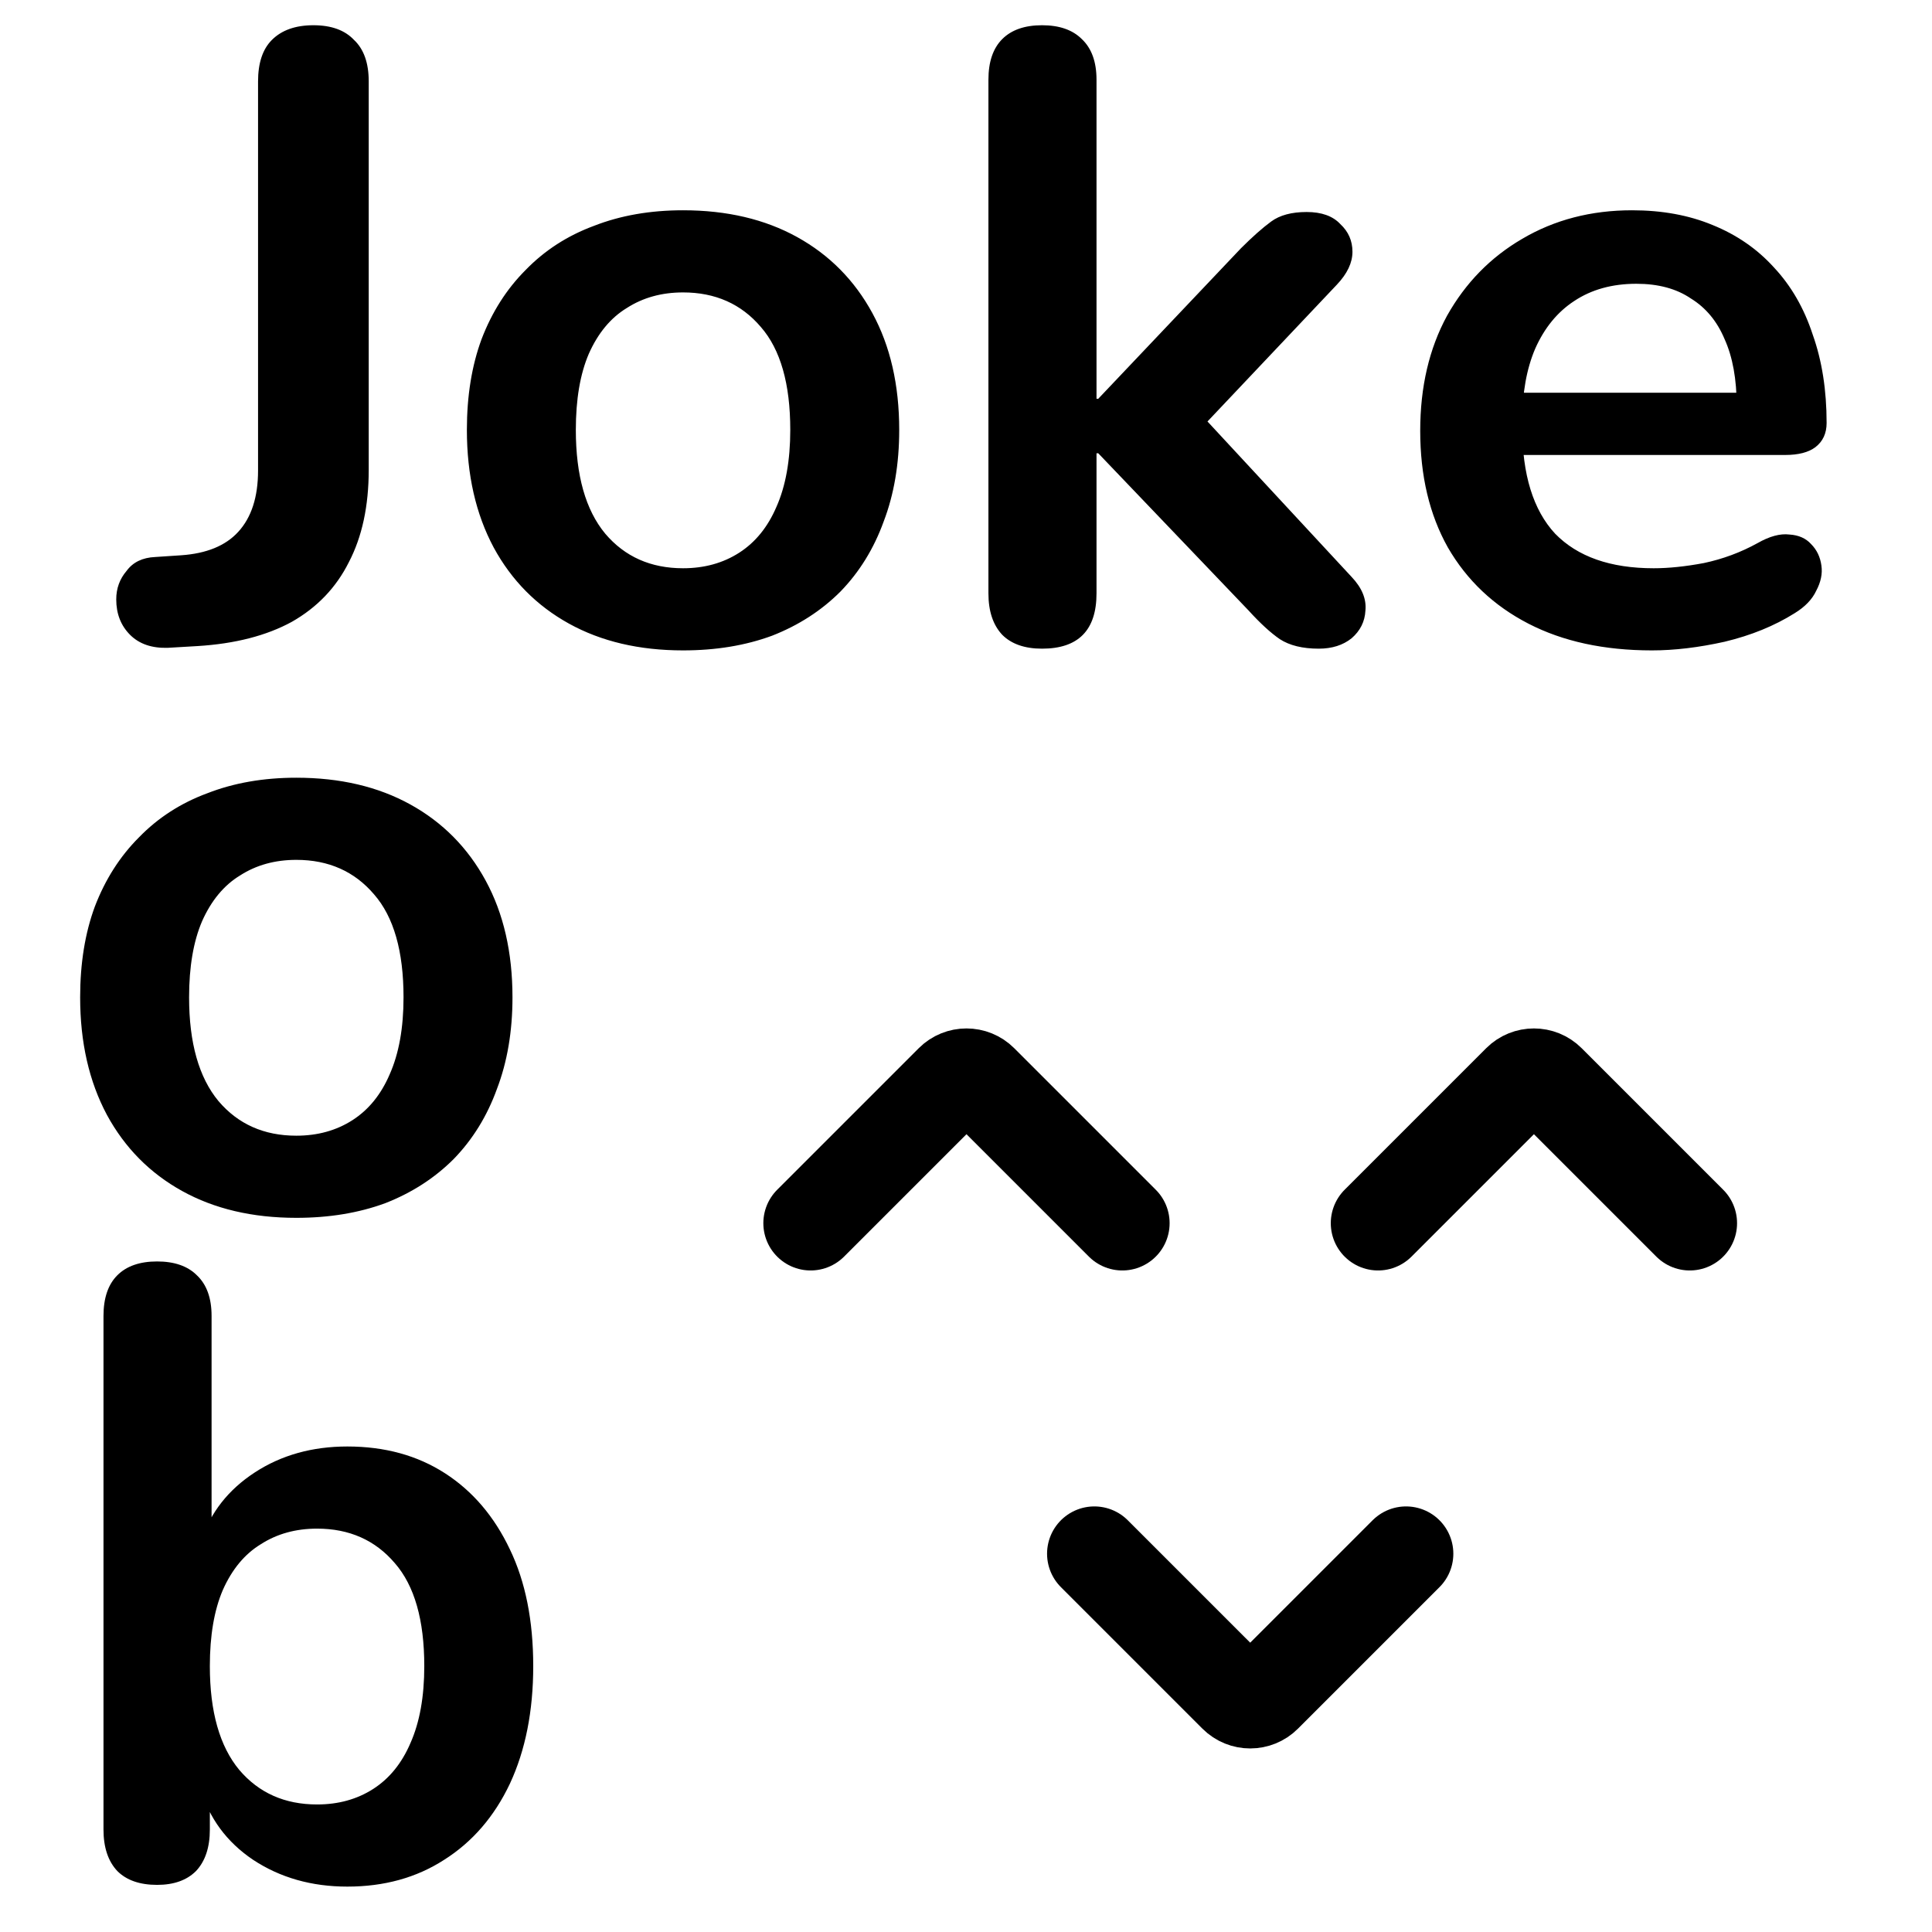
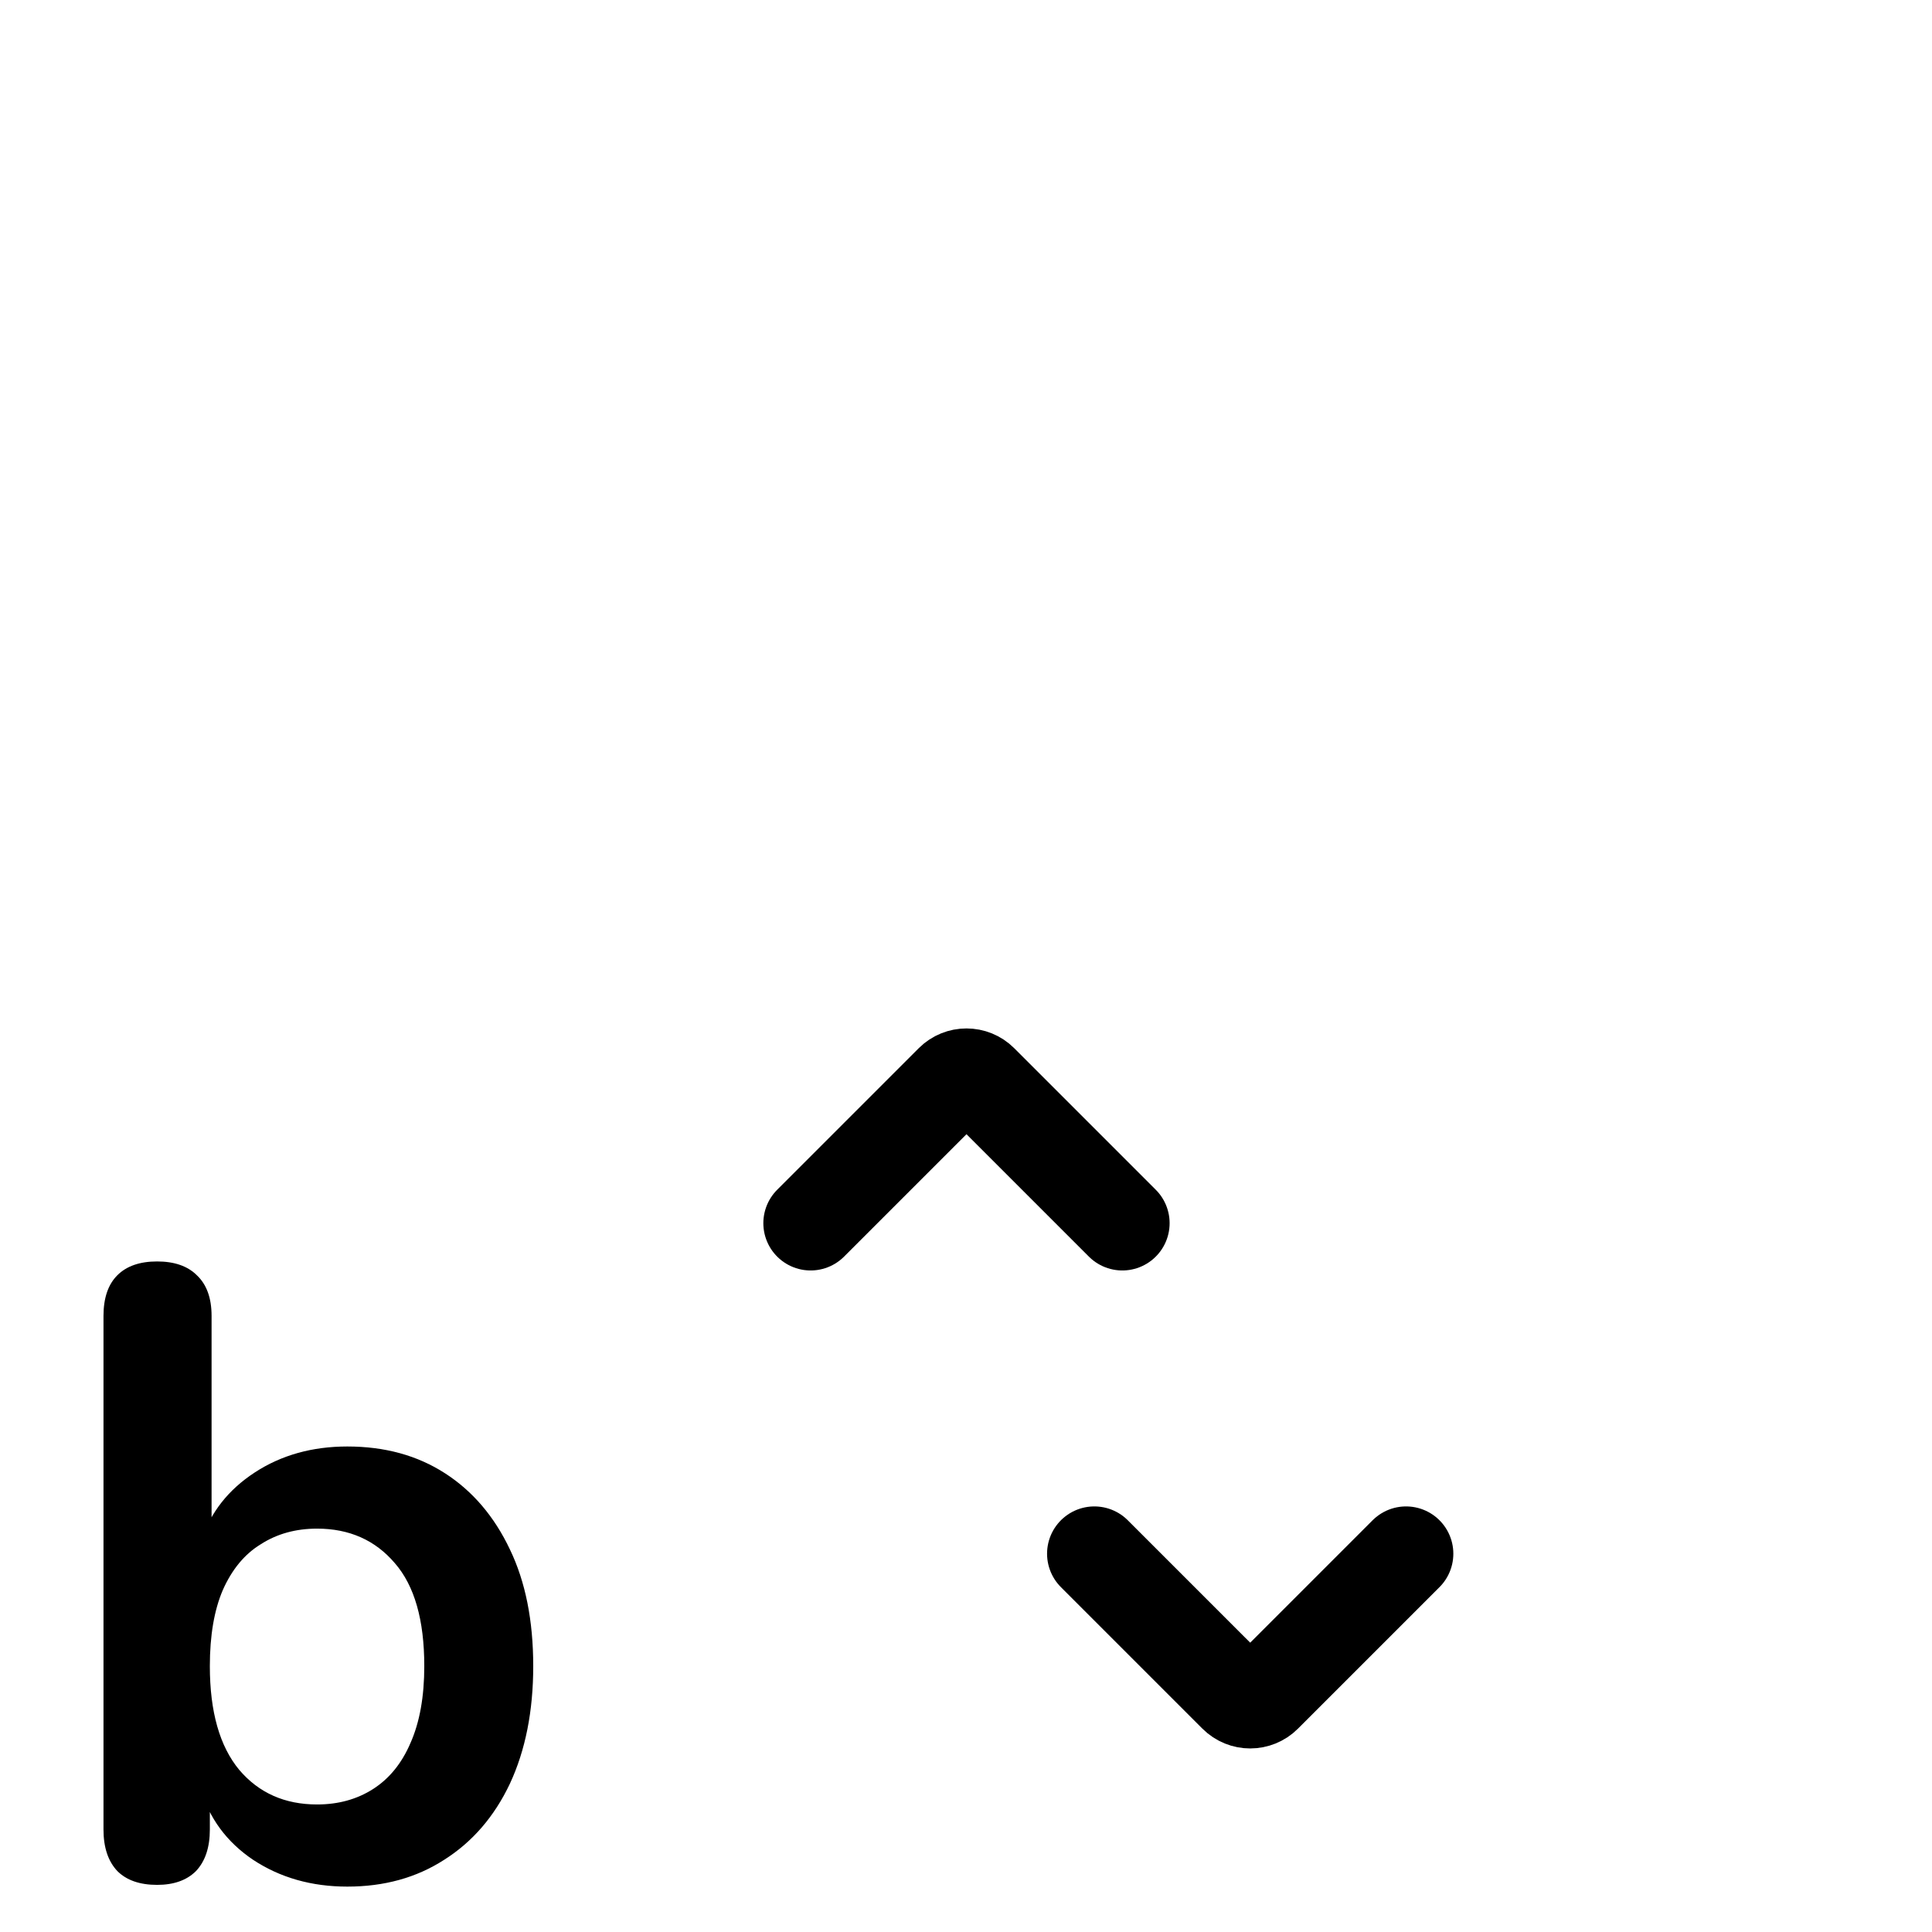
<svg xmlns="http://www.w3.org/2000/svg" width="286" height="286" viewBox="0 0 286 286" fill="none">
  <g clip-path="url(#clip0_5_14)">
-     <path d="M24.888 95.896C22.499 95.981 20.621 95.341 19.256 93.976C17.891 92.611 17.208 90.861 17.208 88.728C17.208 87.107 17.72 85.699 18.744 84.504C19.683 83.224 21.091 82.541 22.968 82.456L26.808 82.2C30.563 81.944 33.379 80.792 35.256 78.744C37.219 76.611 38.2 73.581 38.2 69.656V12.056C38.2 9.325 38.883 7.277 40.248 5.912C41.699 4.461 43.747 3.736 46.392 3.736C49.037 3.736 51.043 4.461 52.408 5.912C53.859 7.277 54.584 9.325 54.584 12.056V69.528C54.584 74.904 53.603 79.469 51.64 83.224C49.763 86.979 46.947 89.923 43.192 92.056C39.437 94.104 34.787 95.299 29.24 95.64L24.888 95.896ZM101.114 96.28C94.629 96.28 88.997 94.957 84.218 92.312C79.439 89.667 75.727 85.912 73.082 81.048C70.437 76.099 69.114 70.296 69.114 63.64C69.114 58.605 69.839 54.125 71.29 50.2C72.826 46.189 75.002 42.776 77.818 39.96C80.634 37.059 84.005 34.883 87.93 33.432C91.855 31.896 96.25 31.128 101.114 31.128C107.599 31.128 113.231 32.451 118.01 35.096C122.789 37.741 126.501 41.496 129.146 46.36C131.791 51.224 133.114 56.984 133.114 63.64C133.114 68.675 132.346 73.197 130.81 77.208C129.359 81.219 127.226 84.675 124.41 87.576C121.594 90.392 118.223 92.568 114.298 94.104C110.373 95.555 105.978 96.28 101.114 96.28ZM101.114 84.12C104.271 84.12 107.045 83.352 109.434 81.816C111.823 80.28 113.658 78.019 114.938 75.032C116.303 71.96 116.986 68.163 116.986 63.64C116.986 56.813 115.535 51.736 112.634 48.408C109.733 44.995 105.893 43.288 101.114 43.288C97.957 43.288 95.183 44.056 92.794 45.592C90.405 47.043 88.527 49.304 87.162 52.376C85.882 55.363 85.242 59.117 85.242 63.64C85.242 70.381 86.693 75.501 89.594 79C92.495 82.413 96.335 84.12 101.114 84.12ZM154.256 96.024C151.696 96.024 149.733 95.341 148.368 93.976C147.003 92.525 146.32 90.477 146.32 87.832V11.8C146.32 9.155 147.003 7.149 148.368 5.784C149.733 4.419 151.696 3.736 154.256 3.736C156.816 3.736 158.779 4.419 160.144 5.784C161.595 7.149 162.32 9.155 162.32 11.8V59.032H162.576L183.696 36.76C185.403 35.053 186.896 33.731 188.176 32.792C189.456 31.853 191.205 31.384 193.424 31.384C195.643 31.384 197.307 31.981 198.416 33.176C199.611 34.285 200.208 35.651 200.208 37.272C200.208 38.893 199.44 40.515 197.904 42.136L175.632 65.688V59.032L200.08 85.4C201.616 87.021 202.299 88.685 202.128 90.392C202.043 92.013 201.36 93.379 200.08 94.488C198.8 95.512 197.179 96.024 195.216 96.024C192.827 96.024 190.907 95.555 189.456 94.616C188.091 93.677 186.555 92.269 184.848 90.392L162.576 67.096H162.32V87.832C162.32 93.293 159.632 96.024 154.256 96.024ZM244.543 96.28C237.46 96.28 231.359 94.957 226.239 92.312C221.119 89.667 217.151 85.912 214.335 81.048C211.604 76.184 210.239 70.424 210.239 63.768C210.239 57.283 211.562 51.608 214.207 46.744C216.938 41.88 220.65 38.083 225.343 35.352C230.122 32.536 235.54 31.128 241.599 31.128C246.036 31.128 250.004 31.853 253.503 33.304C257.087 34.755 260.116 36.845 262.591 39.576C265.151 42.307 267.071 45.635 268.351 49.56C269.716 53.4 270.399 57.752 270.399 62.616C270.399 64.152 269.844 65.347 268.735 66.2C267.711 66.968 266.218 67.352 264.255 67.352H223.167V58.136H259.135L257.087 60.056C257.087 56.131 256.49 52.845 255.295 50.2C254.186 47.555 252.522 45.549 250.303 44.184C248.17 42.733 245.482 42.008 242.239 42.008C238.655 42.008 235.583 42.861 233.023 44.568C230.548 46.189 228.628 48.536 227.263 51.608C225.983 54.595 225.343 58.179 225.343 62.36V63.256C225.343 70.253 226.964 75.501 230.207 79C233.535 82.413 238.399 84.12 244.799 84.12C247.018 84.12 249.492 83.864 252.223 83.352C255.039 82.755 257.684 81.773 260.159 80.408C261.951 79.384 263.53 78.957 264.895 79.128C266.26 79.213 267.327 79.683 268.095 80.536C268.948 81.389 269.46 82.456 269.631 83.736C269.802 84.931 269.546 86.168 268.863 87.448C268.266 88.728 267.199 89.837 265.663 90.776C262.676 92.653 259.22 94.061 255.295 95C251.455 95.853 247.871 96.28 244.543 96.28Z" fill="black" />
    <path d="M51.416 279.28C46.125 279.28 41.475 277.957 37.464 275.312C33.539 272.667 30.936 269.125 29.656 264.688L31.064 261.488V270.832C31.064 273.477 30.381 275.525 29.016 276.976C27.651 278.341 25.731 279.024 23.256 279.024C20.696 279.024 18.733 278.341 17.368 276.976C16.003 275.525 15.32 273.477 15.32 270.832V194.8C15.32 192.155 16.003 190.149 17.368 188.784C18.733 187.419 20.696 186.736 23.256 186.736C25.816 186.736 27.779 187.419 29.144 188.784C30.595 190.149 31.32 192.155 31.32 194.8V228.08H29.784C31.149 223.899 33.795 220.528 37.72 217.968C41.645 215.408 46.211 214.128 51.416 214.128C56.963 214.128 61.784 215.451 65.88 218.096C69.976 220.741 73.176 224.496 75.48 229.36C77.784 234.139 78.936 239.899 78.936 246.64C78.936 253.296 77.784 259.099 75.48 264.048C73.176 268.912 69.933 272.667 65.752 275.312C61.656 277.957 56.877 279.28 51.416 279.28ZM46.936 267.12C50.093 267.12 52.867 266.352 55.256 264.816C57.645 263.28 59.48 261.019 60.76 258.032C62.125 254.96 62.808 251.163 62.808 246.64C62.808 239.813 61.357 234.736 58.456 231.408C55.555 227.995 51.715 226.288 46.936 226.288C43.779 226.288 41.005 227.056 38.616 228.592C36.227 230.043 34.349 232.304 32.984 235.376C31.704 238.363 31.064 242.117 31.064 246.64C31.064 253.381 32.515 258.501 35.416 262C38.317 265.413 42.157 267.12 46.936 267.12Z" fill="black" />
-     <path d="M43.864 180.28C37.379 180.28 31.747 178.957 26.968 176.312C22.189 173.667 18.477 169.912 15.832 165.048C13.187 160.099 11.864 154.296 11.864 147.64C11.864 142.605 12.589 138.125 14.04 134.2C15.576 130.189 17.752 126.776 20.568 123.96C23.384 121.059 26.755 118.883 30.68 117.432C34.605 115.896 39 115.128 43.864 115.128C50.349 115.128 55.981 116.451 60.76 119.096C65.539 121.741 69.251 125.496 71.896 130.36C74.541 135.224 75.864 140.984 75.864 147.64C75.864 152.675 75.096 157.197 73.56 161.208C72.109 165.219 69.976 168.675 67.16 171.576C64.344 174.392 60.973 176.568 57.048 178.104C53.123 179.555 48.728 180.28 43.864 180.28ZM43.864 168.12C47.021 168.12 49.795 167.352 52.184 165.816C54.573 164.28 56.408 162.019 57.688 159.032C59.053 155.96 59.736 152.163 59.736 147.64C59.736 140.813 58.285 135.736 55.384 132.408C52.483 128.995 48.643 127.288 43.864 127.288C40.707 127.288 37.933 128.056 35.544 129.592C33.155 131.043 31.277 133.304 29.912 136.376C28.632 139.363 27.992 143.117 27.992 147.64C27.992 154.381 29.443 159.501 32.344 163C35.245 166.413 39.085 168.12 43.864 168.12Z" fill="black" />
    <path d="M120 181.071L131.536 169.536L140.95 160.121C142.121 158.95 144.021 158.95 145.192 160.121L154.607 169.536L166.142 181.071" stroke="black" stroke-width="14" stroke-linecap="round" />
-     <path d="M204 181.071L215.536 169.536L224.95 160.121C226.121 158.95 228.021 158.95 229.192 160.121L238.607 169.536L250.142 181.071" stroke="black" stroke-width="14" stroke-linecap="round" />
    <path d="M208.142 230L196.607 241.536L187.192 250.95C186.021 252.121 184.121 252.121 182.95 250.95L173.536 241.536L162 230" stroke="black" stroke-width="14" stroke-linecap="round" />
  </g>
  <defs>
    <clipPath id="clip0_5_14">
      <rect width="286" height="286" fill="white" />
    </clipPath>
  </defs>
</svg>